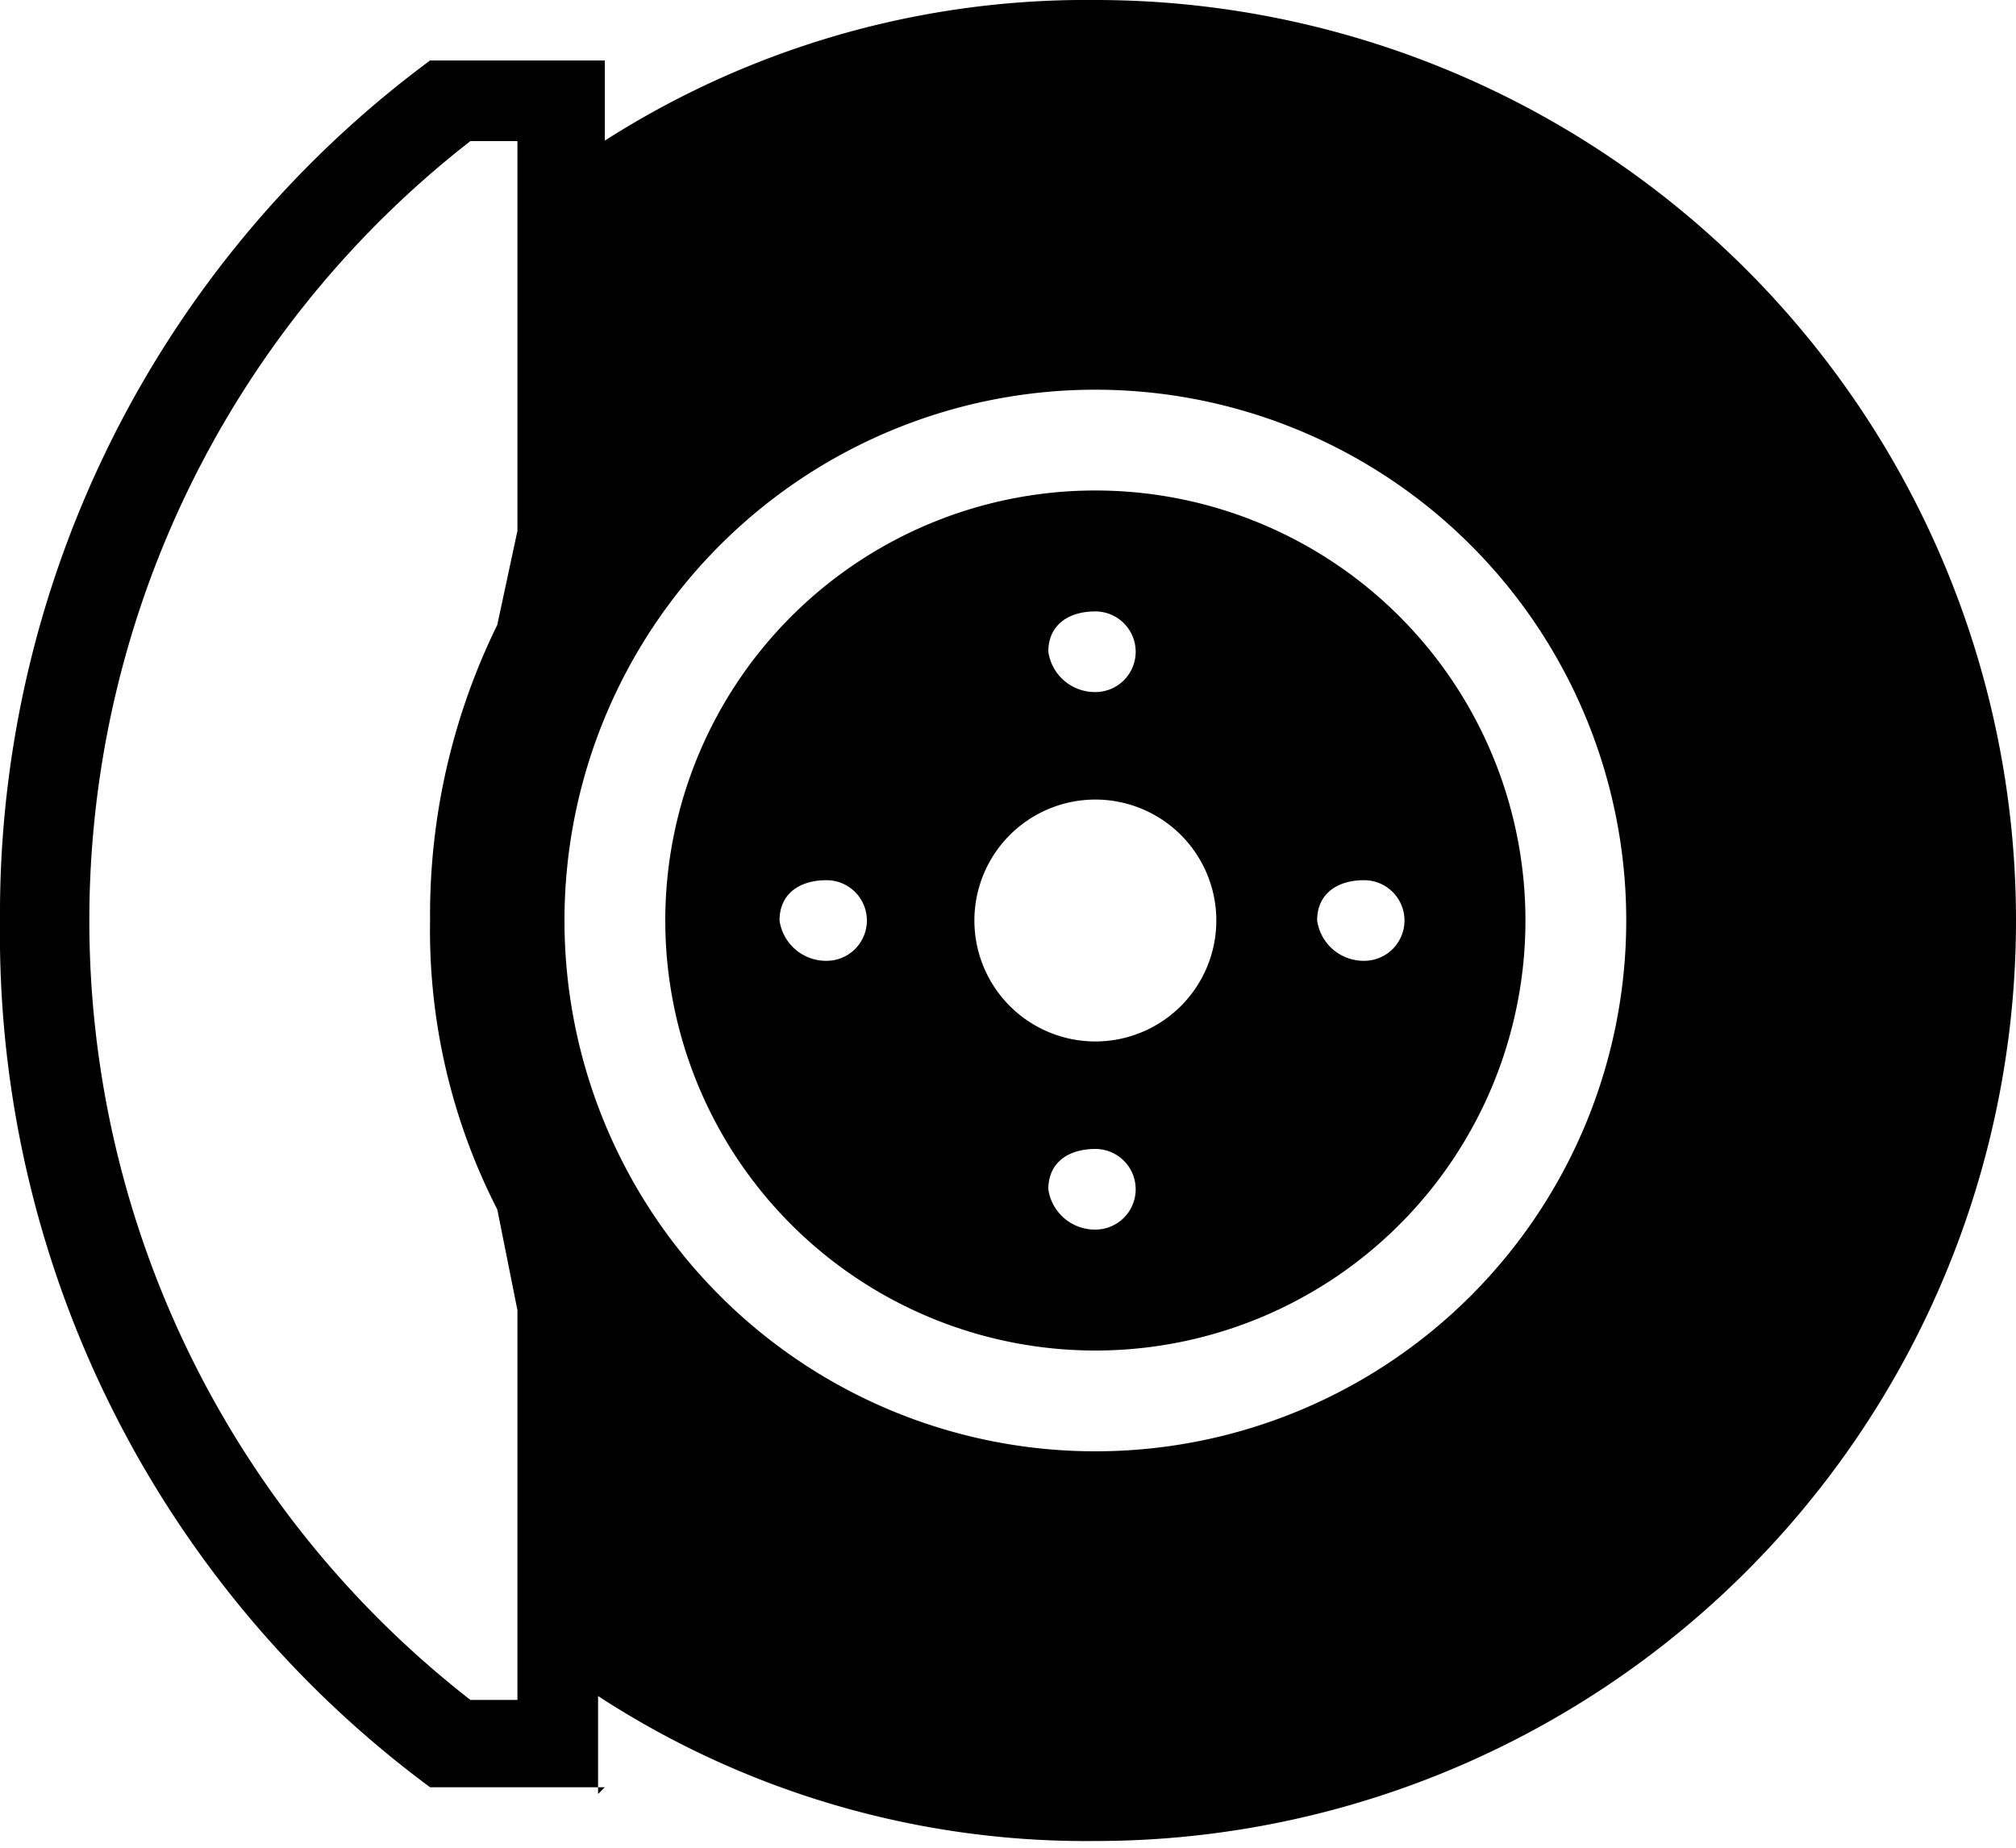
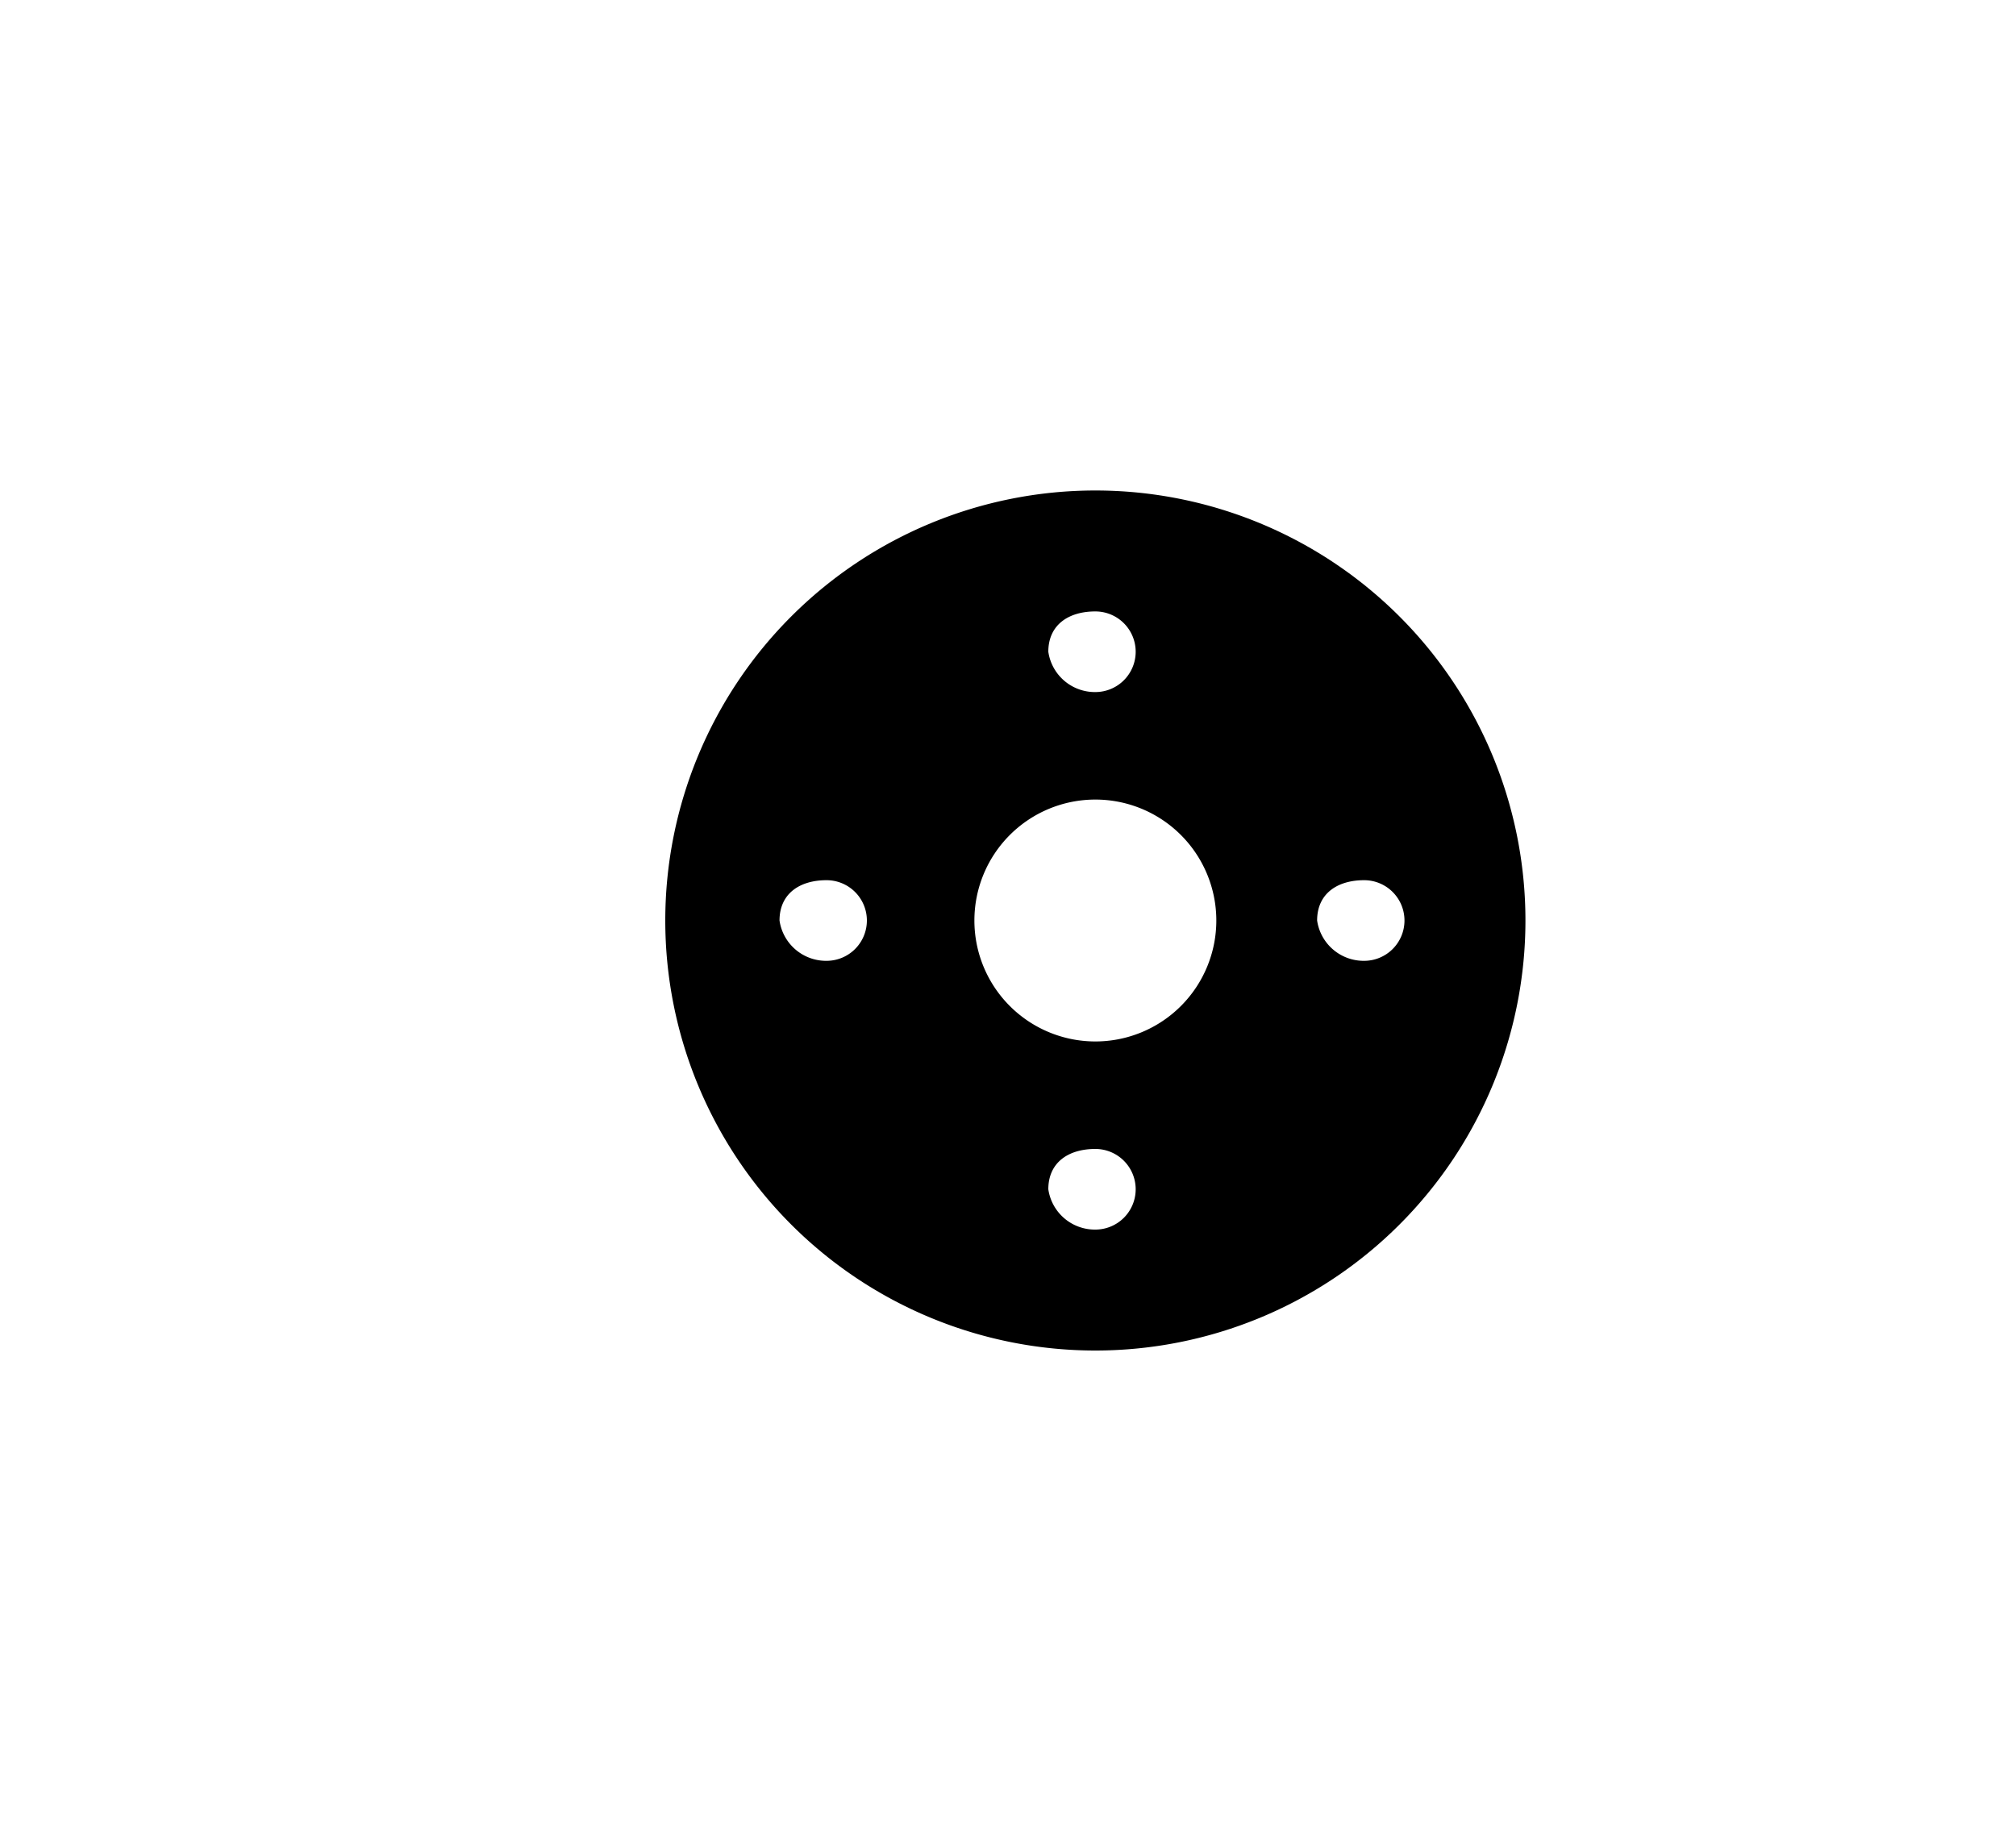
<svg xmlns="http://www.w3.org/2000/svg" id="Layer_3" data-name="Layer 3" width="30" height="27.5" viewBox="0 0 30 27.5">
  <g>
    <path d="M17.3,9.9a6.4,6.4,0,0,0,0,12.8,6.4,6.4,0,0,0,0-12.8Zm0,1.8a.6.6,0,0,1,.6.6.6.6,0,0,1-.6.6.7.7,0,0,1-.7-.6C16.6,11.9,16.9,11.7,17.3,11.7Zm-4,5.2a.7.7,0,0,1-.7-.6c0-.4.3-.6.7-.6a.6.6,0,0,1,.6.6A.6.6,0,0,1,13.3,16.9Zm4,4a.7.7,0,0,1-.7-.6c0-.4.3-.6.7-.6a.6.6,0,0,1,.6.6A.6.6,0,0,1,17.3,20.9Zm0-2.8a1.8,1.8,0,1,1,1.8-1.8A1.8,1.8,0,0,1,17.3,18.1Zm4-1.2a.7.7,0,0,1-.7-.6c0-.4.3-.6.7-.6a.6.6,0,0,1,.6.6A.6.6,0,0,1,21.3,16.9Z" transform="translate(-1 -2.6)" />
-     <path d="M10,29.2H7.4A15.8,15.8,0,0,1,1,16.3,15.8,15.8,0,0,1,7.4,3.5H10v7.3l-.4,1.8a8.2,8.2,0,0,0-.9,3.8,8.5,8.5,0,0,0,.9,3.8v.2l.3,1.8v7.1ZM8,27.9h.7V22.1l-.3-1.5a9.1,9.1,0,0,1-1-4.3,9.8,9.8,0,0,1,1-4.4l.3-1.4V4.7H8A14.7,14.7,0,0,0,8,27.9Z" transform="translate(-1 -2.6)" />
-     <path d="M17.3,2.6A13.3,13.3,0,0,0,9.4,5.1v5.5L9,12.2a8.9,8.9,0,0,0,0,8.2l.4,1.7v5.4A13.3,13.3,0,0,0,17.3,30a13.7,13.7,0,0,0,0-27.4Zm0,21.6a7.9,7.9,0,1,1,7.9-7.9A7.9,7.9,0,0,1,17.3,24.2Z" transform="translate(-1 -2.6)" />
  </g>
</svg>